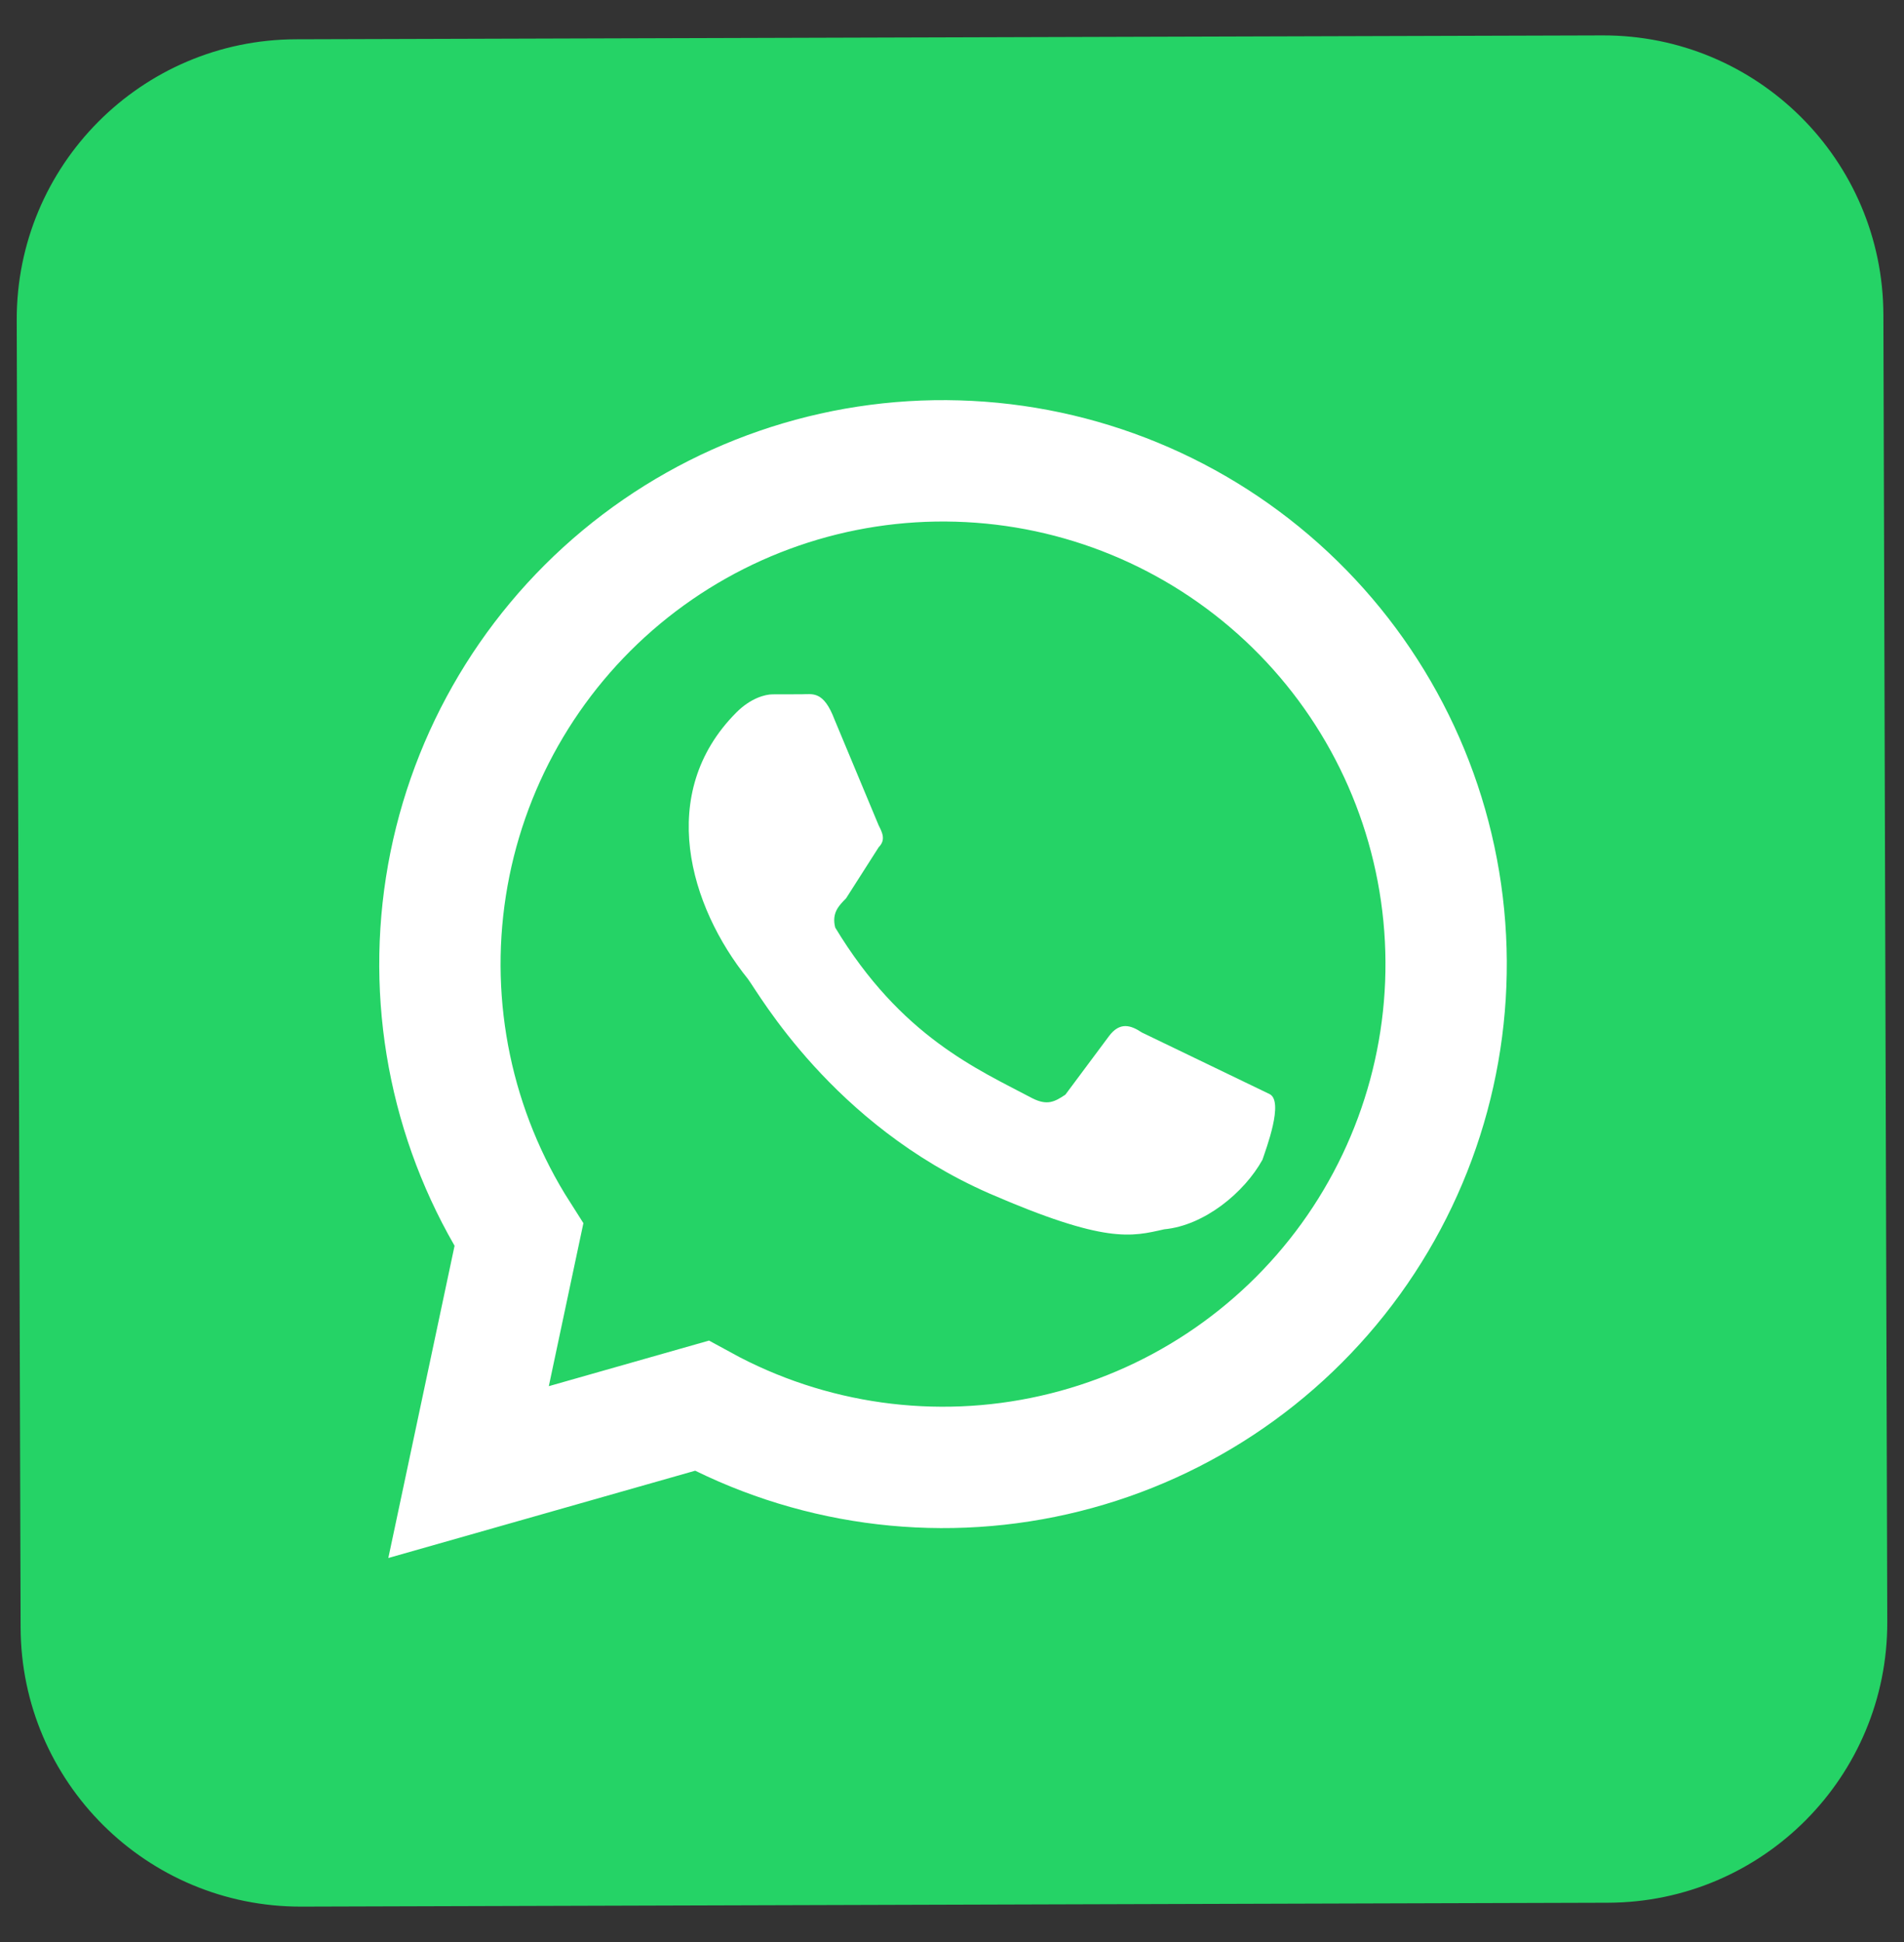
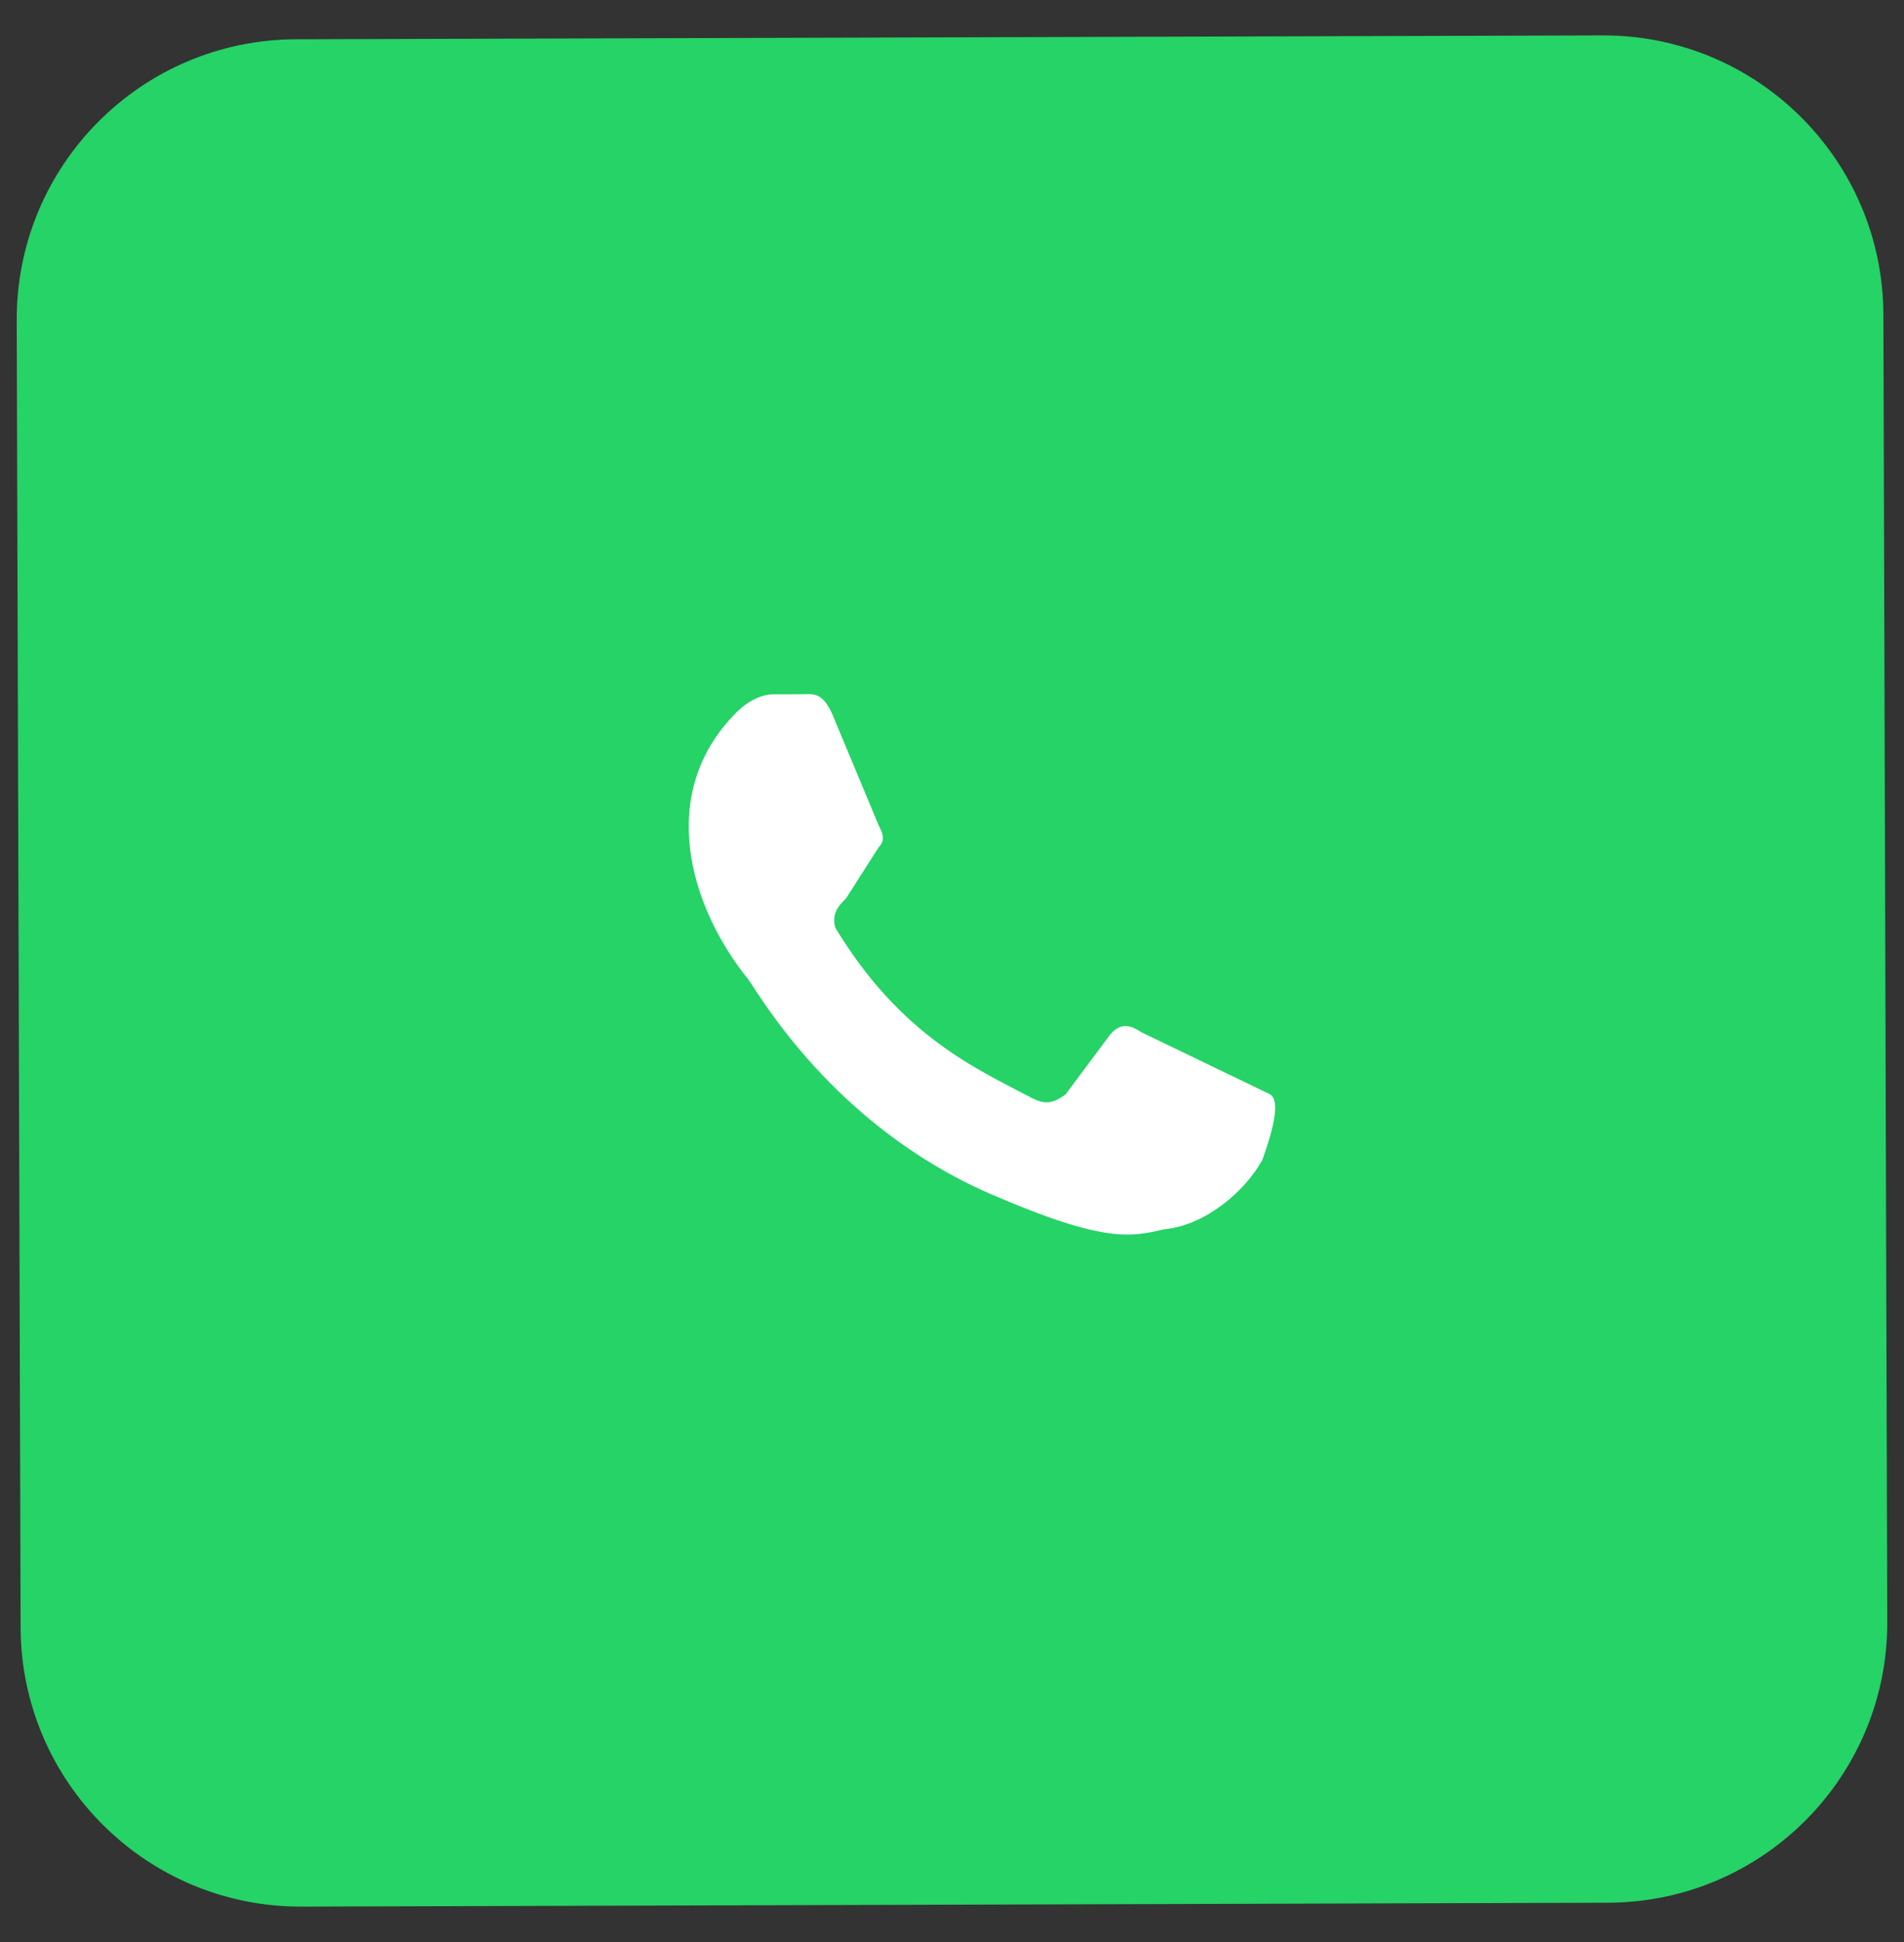
<svg xmlns="http://www.w3.org/2000/svg" width="51" height="52" viewBox="0 0 51 52" fill="none">
  <rect x="0" y="0" width="51" height="52" fill="#333333" stroke="none" />
  <path d="M42.926 0.948L7.926 1.052C3.784 1.064 0.436 4.432 0.448 8.574L0.552 43.574C0.564 47.716 3.932 51.064 8.074 51.052L43.074 50.948C47.216 50.935 50.564 47.568 50.552 43.426L50.448 8.426C50.435 4.284 47.068 0.936 42.926 0.948Z" fill="#25D366" />
-   <path d="M12.551 39.417L13.899 33.065C12.134 30.299 11.439 26.983 11.944 23.741C12.449 20.498 14.12 17.551 16.643 15.453C19.167 13.355 22.369 12.249 25.649 12.345C28.93 12.439 32.063 13.728 34.461 15.969C36.859 18.209 38.356 21.248 38.673 24.514C38.99 27.781 38.104 31.05 36.182 33.71C34.259 36.37 31.432 38.237 28.231 38.96C25.03 39.684 21.675 39.215 18.796 37.641L12.551 39.417Z" fill="#25D366" stroke="white" stroke-width="3.25" />
  <path d="M30.583 27.645C30.29 27.45 29.996 27.353 29.704 27.745L28.537 29.311C28.245 29.507 28.05 29.605 27.659 29.411C26.191 28.634 24.138 27.761 22.372 24.837C22.273 24.447 22.467 24.251 22.662 24.055L23.537 22.685C23.732 22.489 23.634 22.294 23.535 22.099L22.355 19.271C22.06 18.49 21.767 18.589 21.474 18.59L20.693 18.592C20.497 18.593 20.107 18.691 19.718 19.083C17.576 21.238 18.463 24.263 20.032 26.211C20.326 26.601 22.29 30.111 26.494 31.954C29.623 33.312 30.306 33.114 31.185 32.916C32.258 32.816 33.33 31.933 33.816 31.053C33.913 30.76 34.397 29.489 34.006 29.295" fill="white" />
</svg>